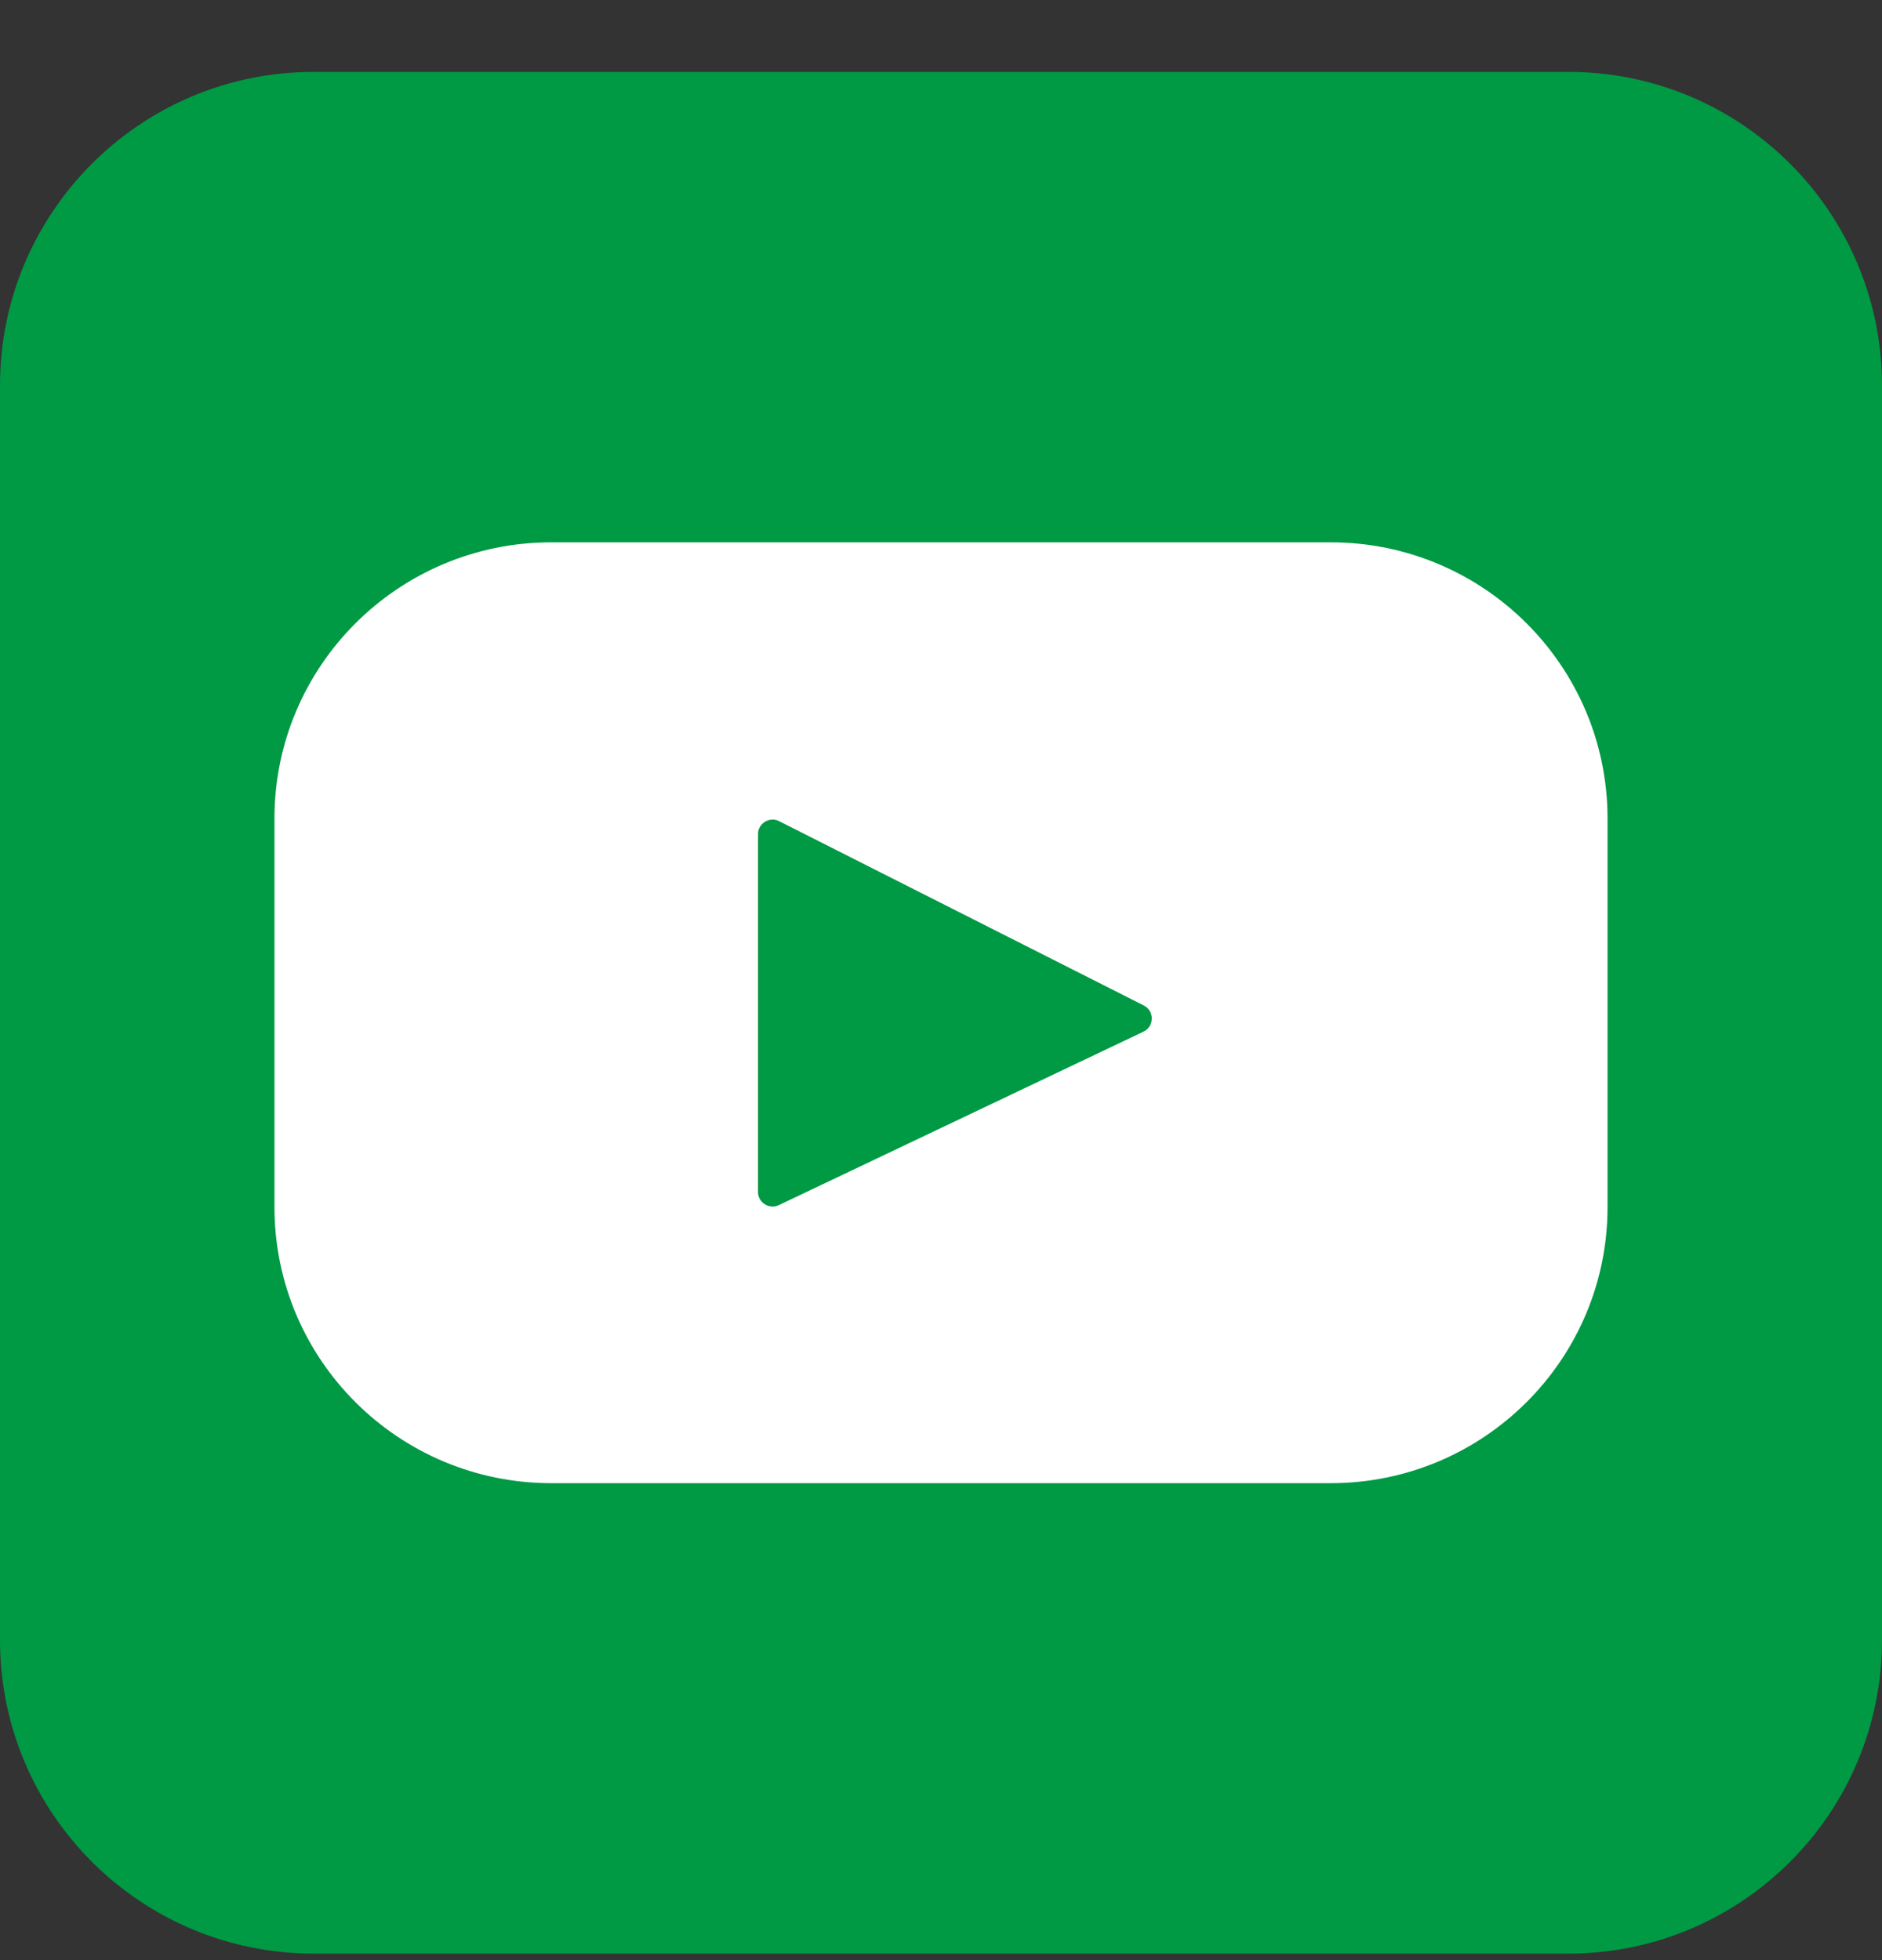
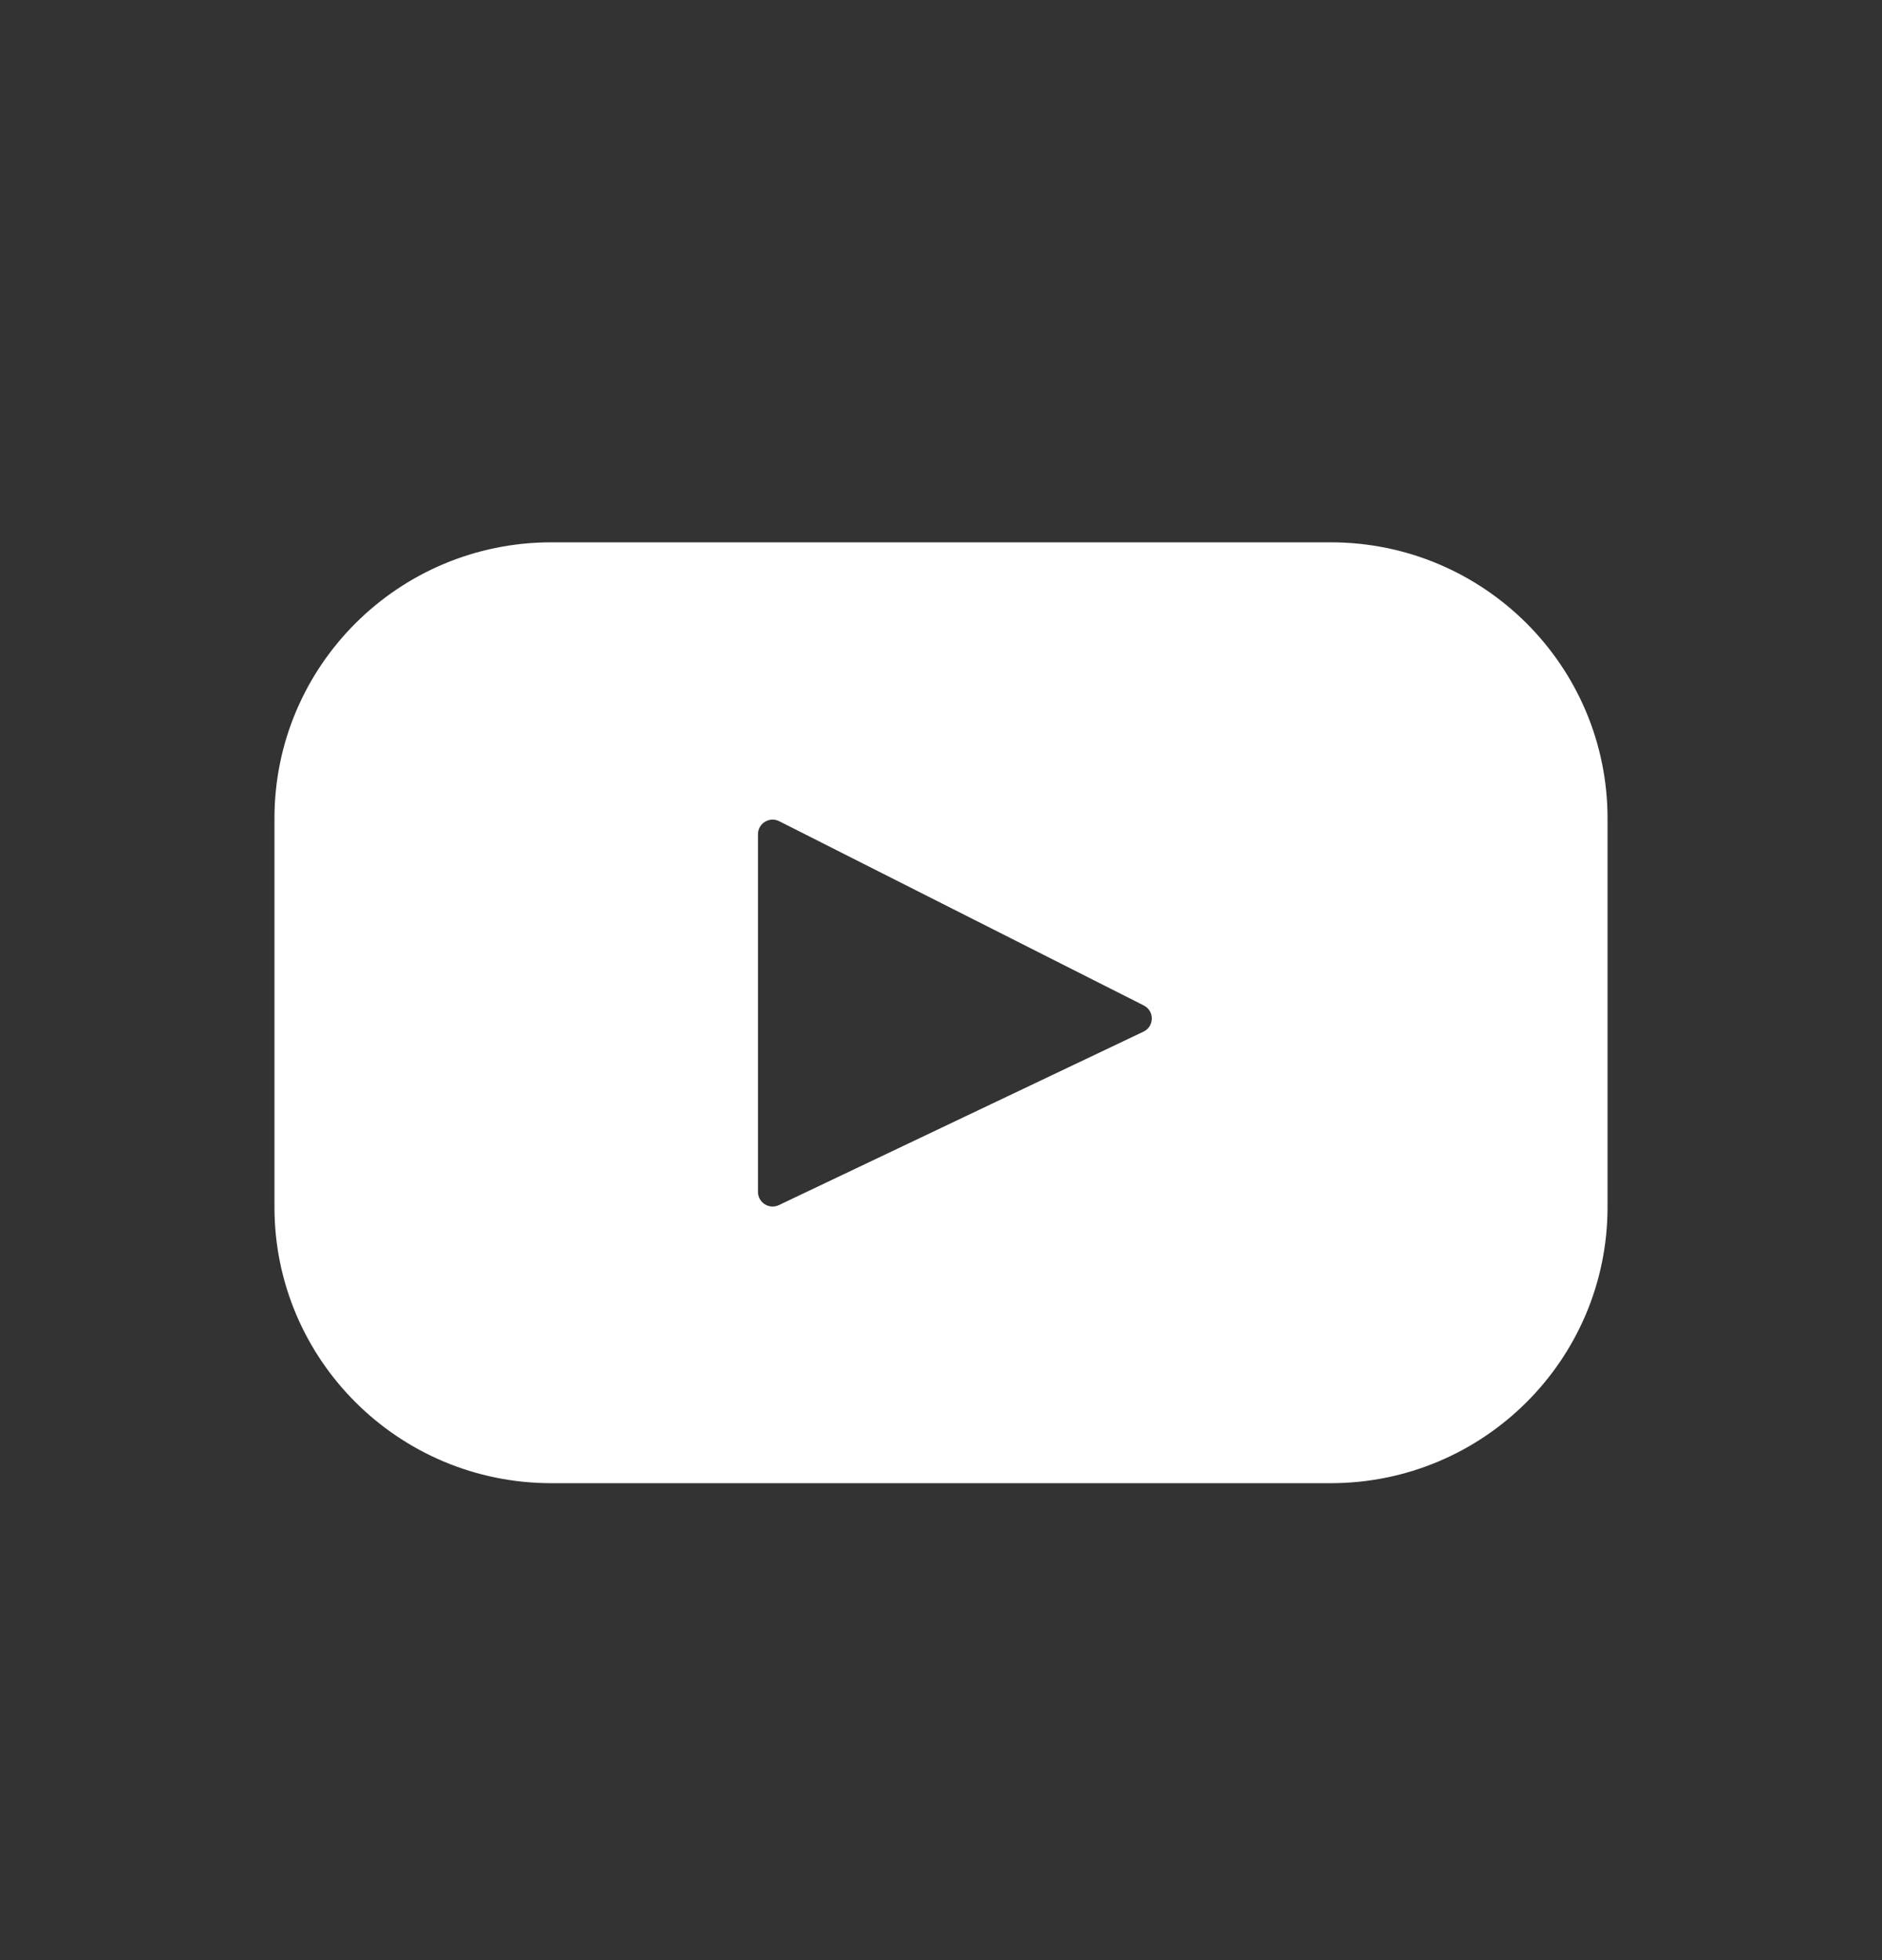
<svg xmlns="http://www.w3.org/2000/svg" width="24" height="25" viewBox="0 0 24 25" fill="none">
  <rect x="0" y="0" width="24" height="25" fill="#333333" stroke="none" />
-   <path d="M0 4.917C0 2.708 1.791 0.917 4 0.917H20C22.209 0.917 24 2.708 24 4.917V20.917C24 23.126 22.209 24.917 20 24.917H4C1.791 24.917 0 23.126 0 20.917V4.917Z" fill="#009944" />
  <path d="M16.969 6.917H7.031C5.081 6.917 3.5 8.494 3.5 10.439V15.395C3.5 17.34 5.081 18.917 7.031 18.917H16.969C18.919 18.917 20.5 17.34 20.5 15.395V10.439C20.5 8.494 18.919 6.917 16.969 6.917ZM14.582 13.158L9.933 15.37C9.809 15.429 9.666 15.339 9.666 15.202V10.64C9.666 10.501 9.813 10.411 9.937 10.474L14.586 12.824C14.724 12.894 14.721 13.092 14.582 13.158Z" fill="white" />
</svg>